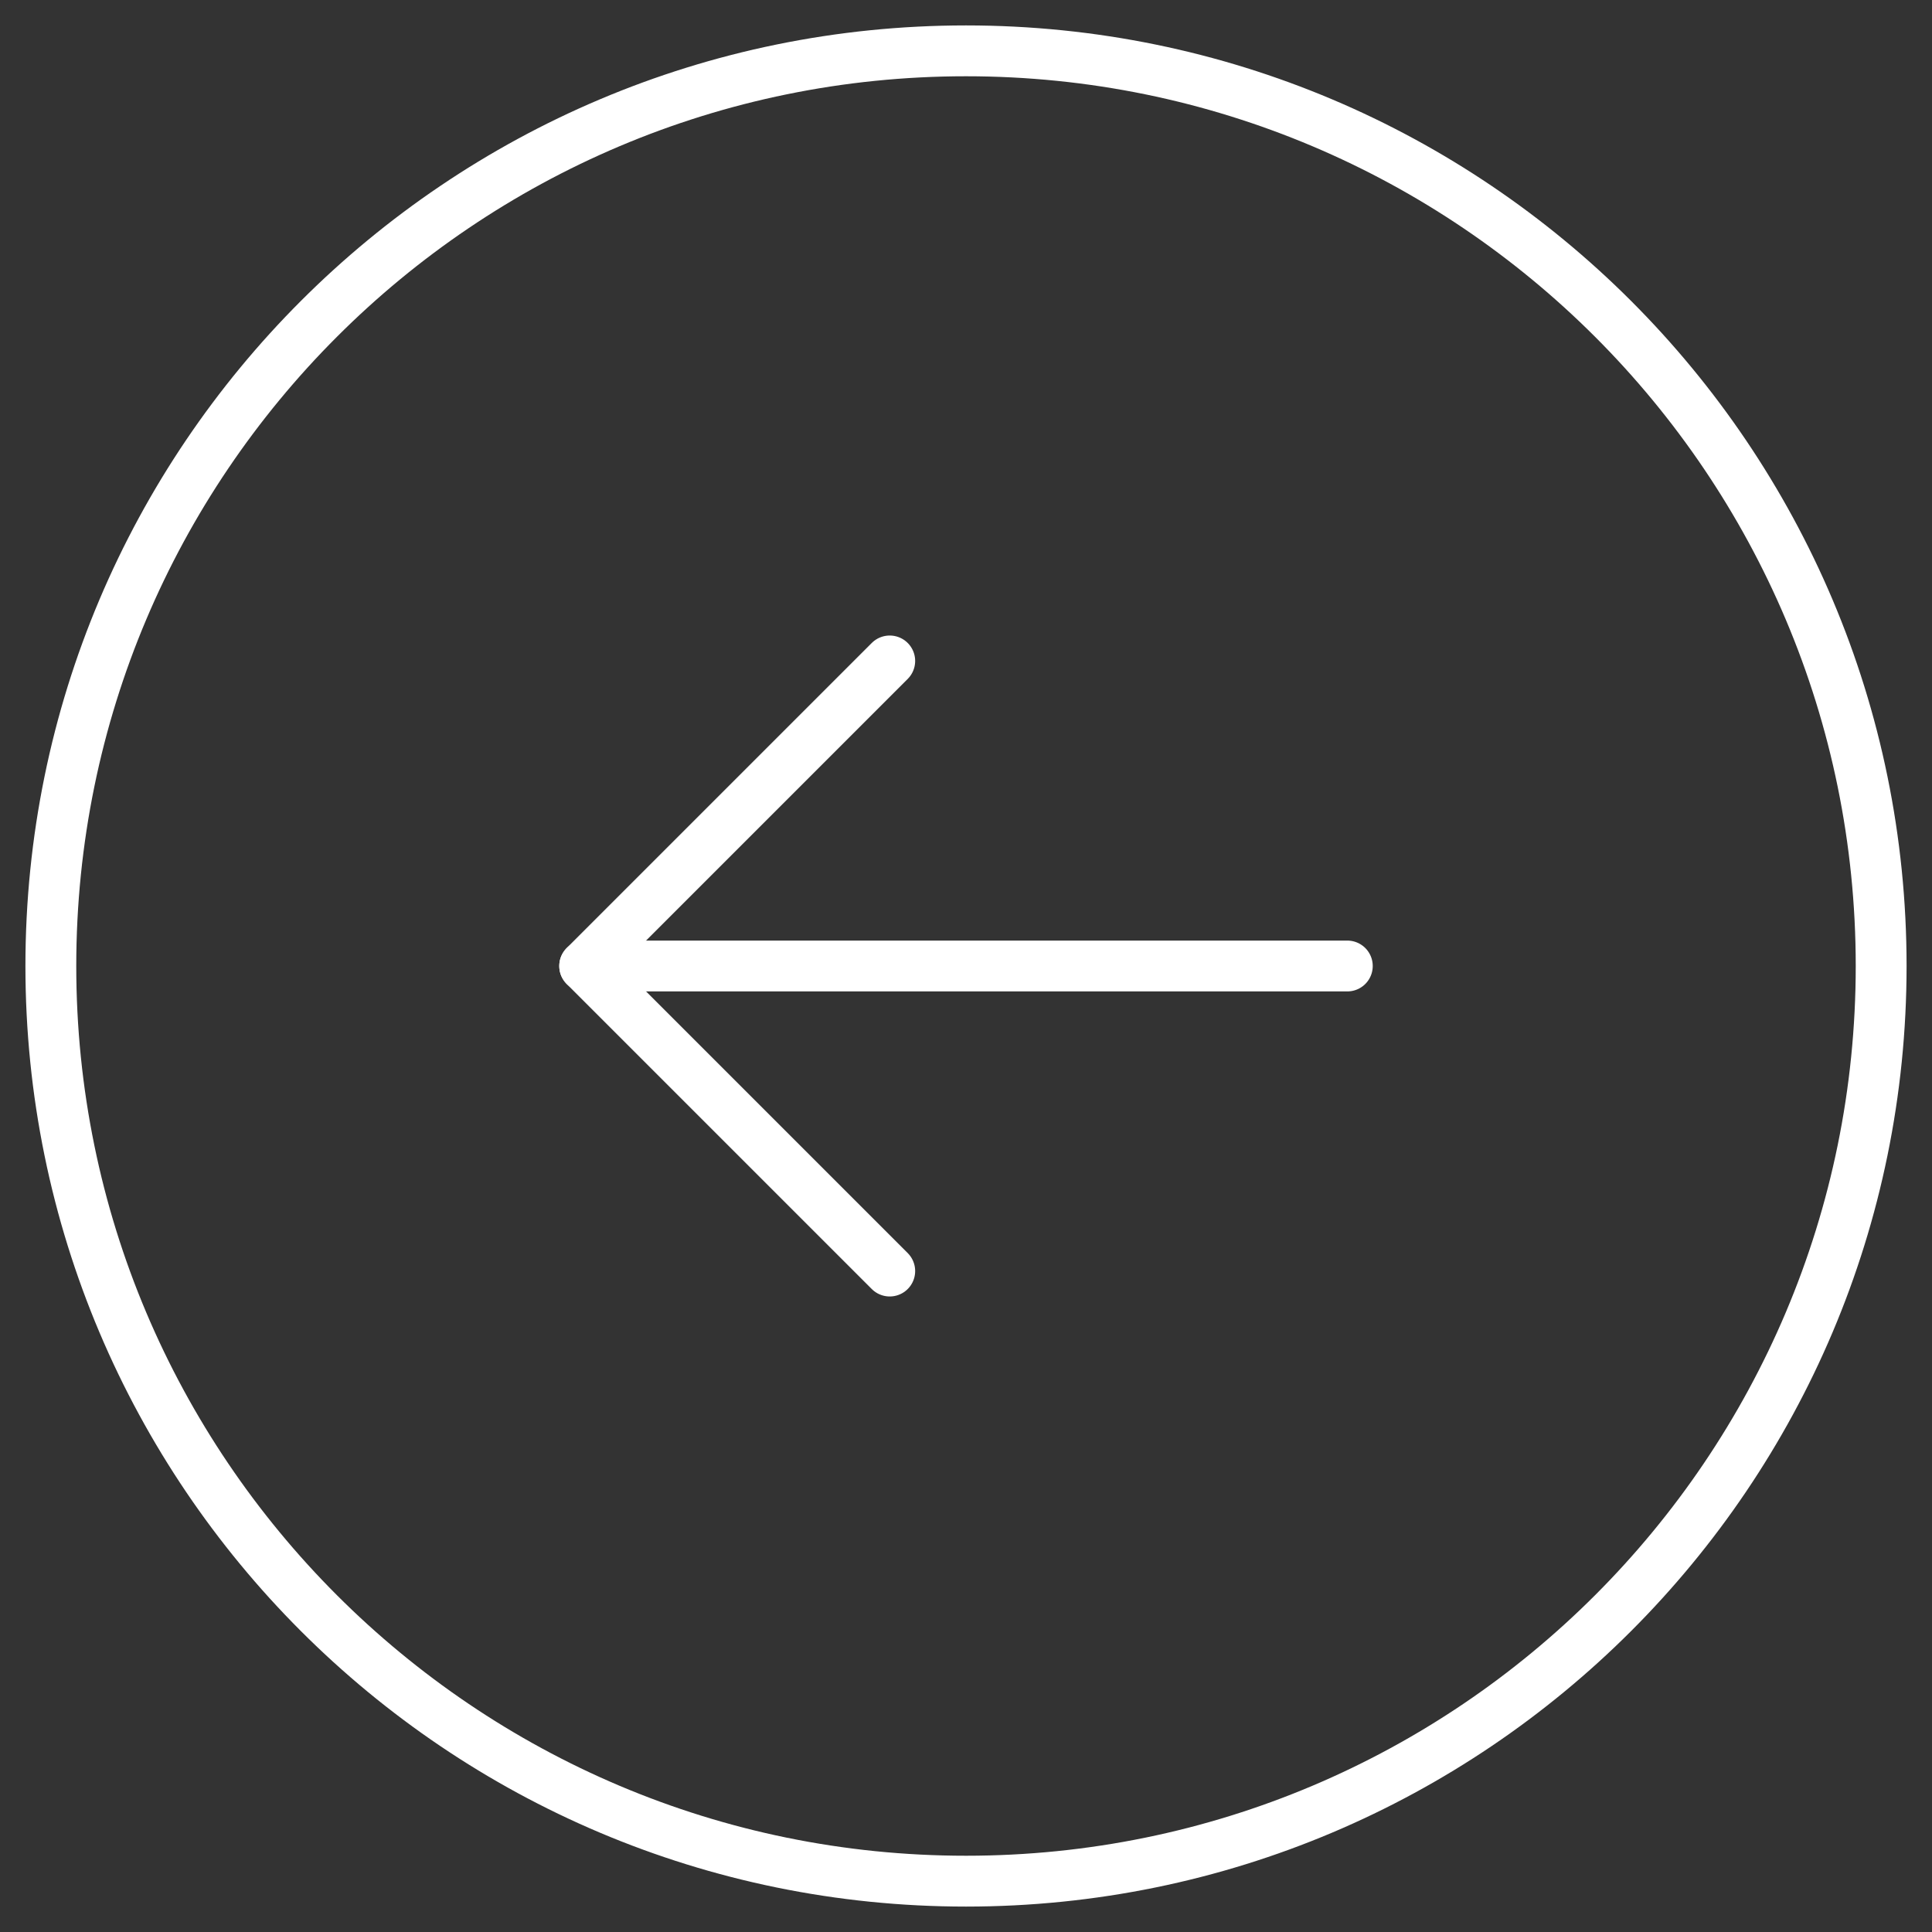
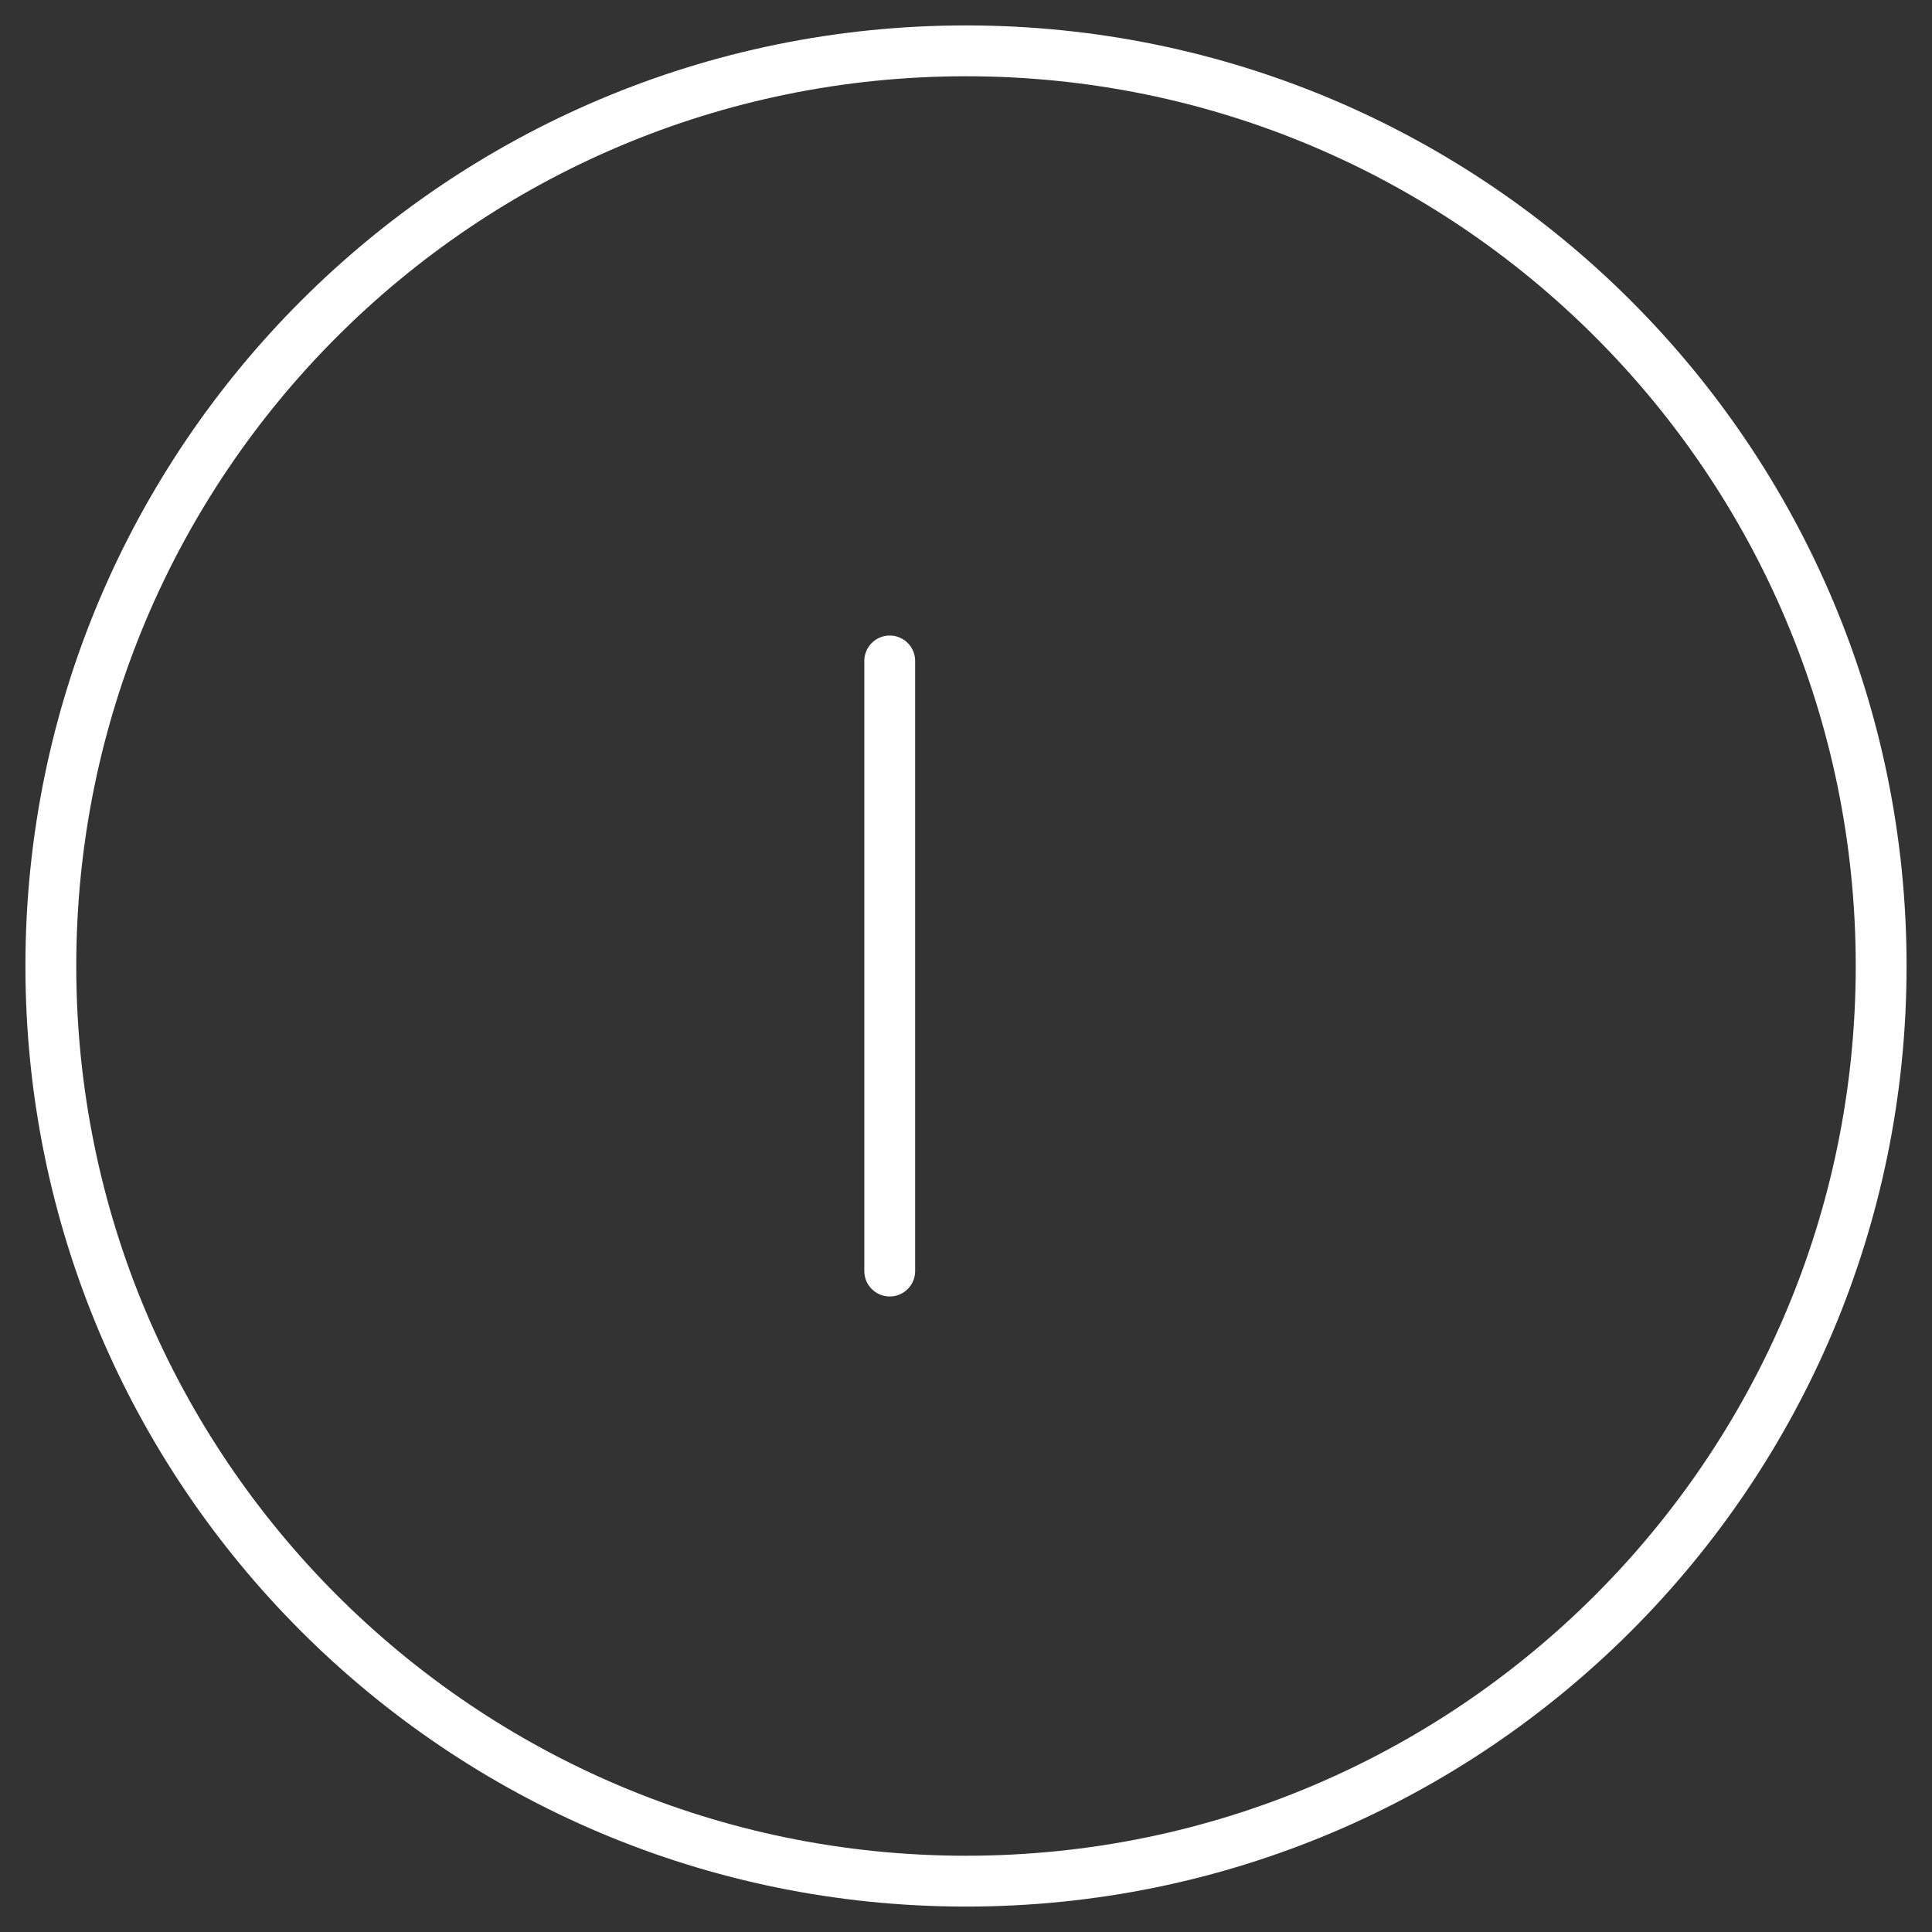
<svg xmlns="http://www.w3.org/2000/svg" width="38" height="38" viewBox="0 0 38 38" fill="none">
  <rect x="0" y="0" width="38" height="38" fill="#333333" stroke="none" />
  <path d="M19 37C28.941 37 37 28.941 37 19C37 9.059 28.941 1 19 1C9.059 1 1 9.059 1 19C1 28.941 9.059 37 19 37Z" stroke="white" stroke-linecap="round" stroke-linejoin="round" />
-   <path d="M11.5 19H26.5" stroke="white" stroke-linecap="round" stroke-linejoin="round" />
-   <path d="M17.5 13L11.5 19L17.5 25" stroke="white" stroke-linecap="round" stroke-linejoin="round" />
+   <path d="M17.5 13L17.5 25" stroke="white" stroke-linecap="round" stroke-linejoin="round" />
</svg>